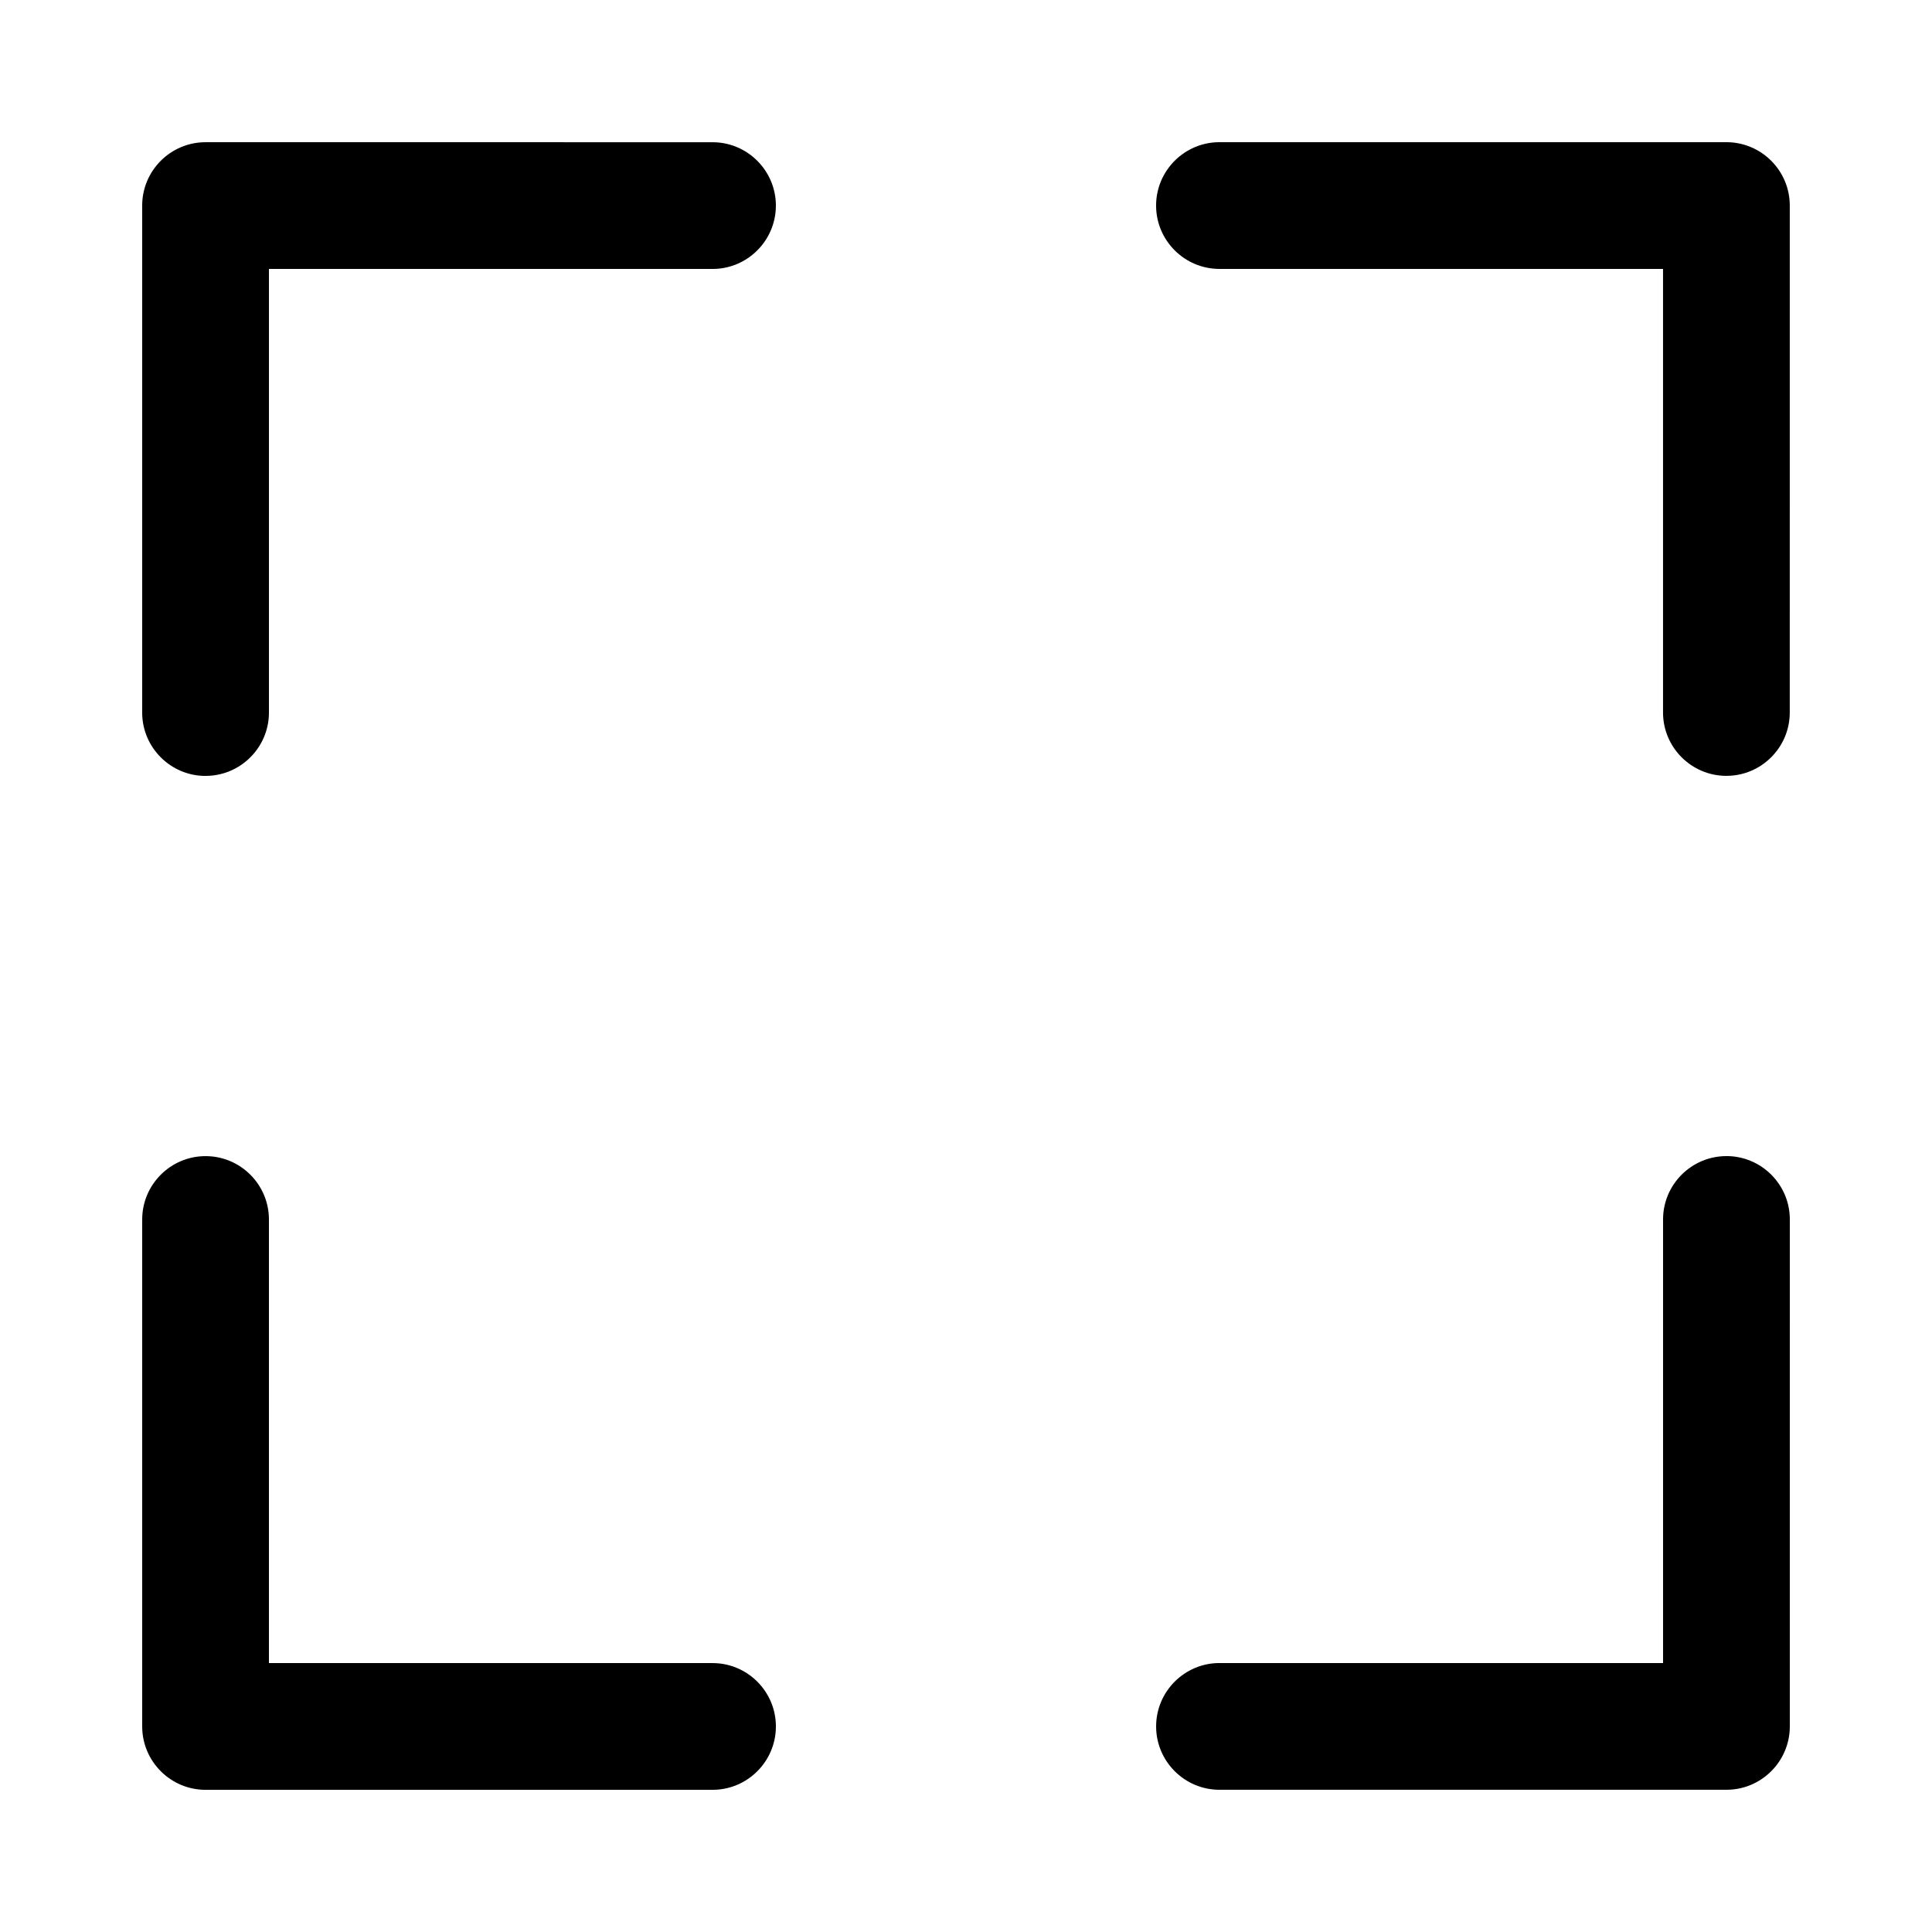
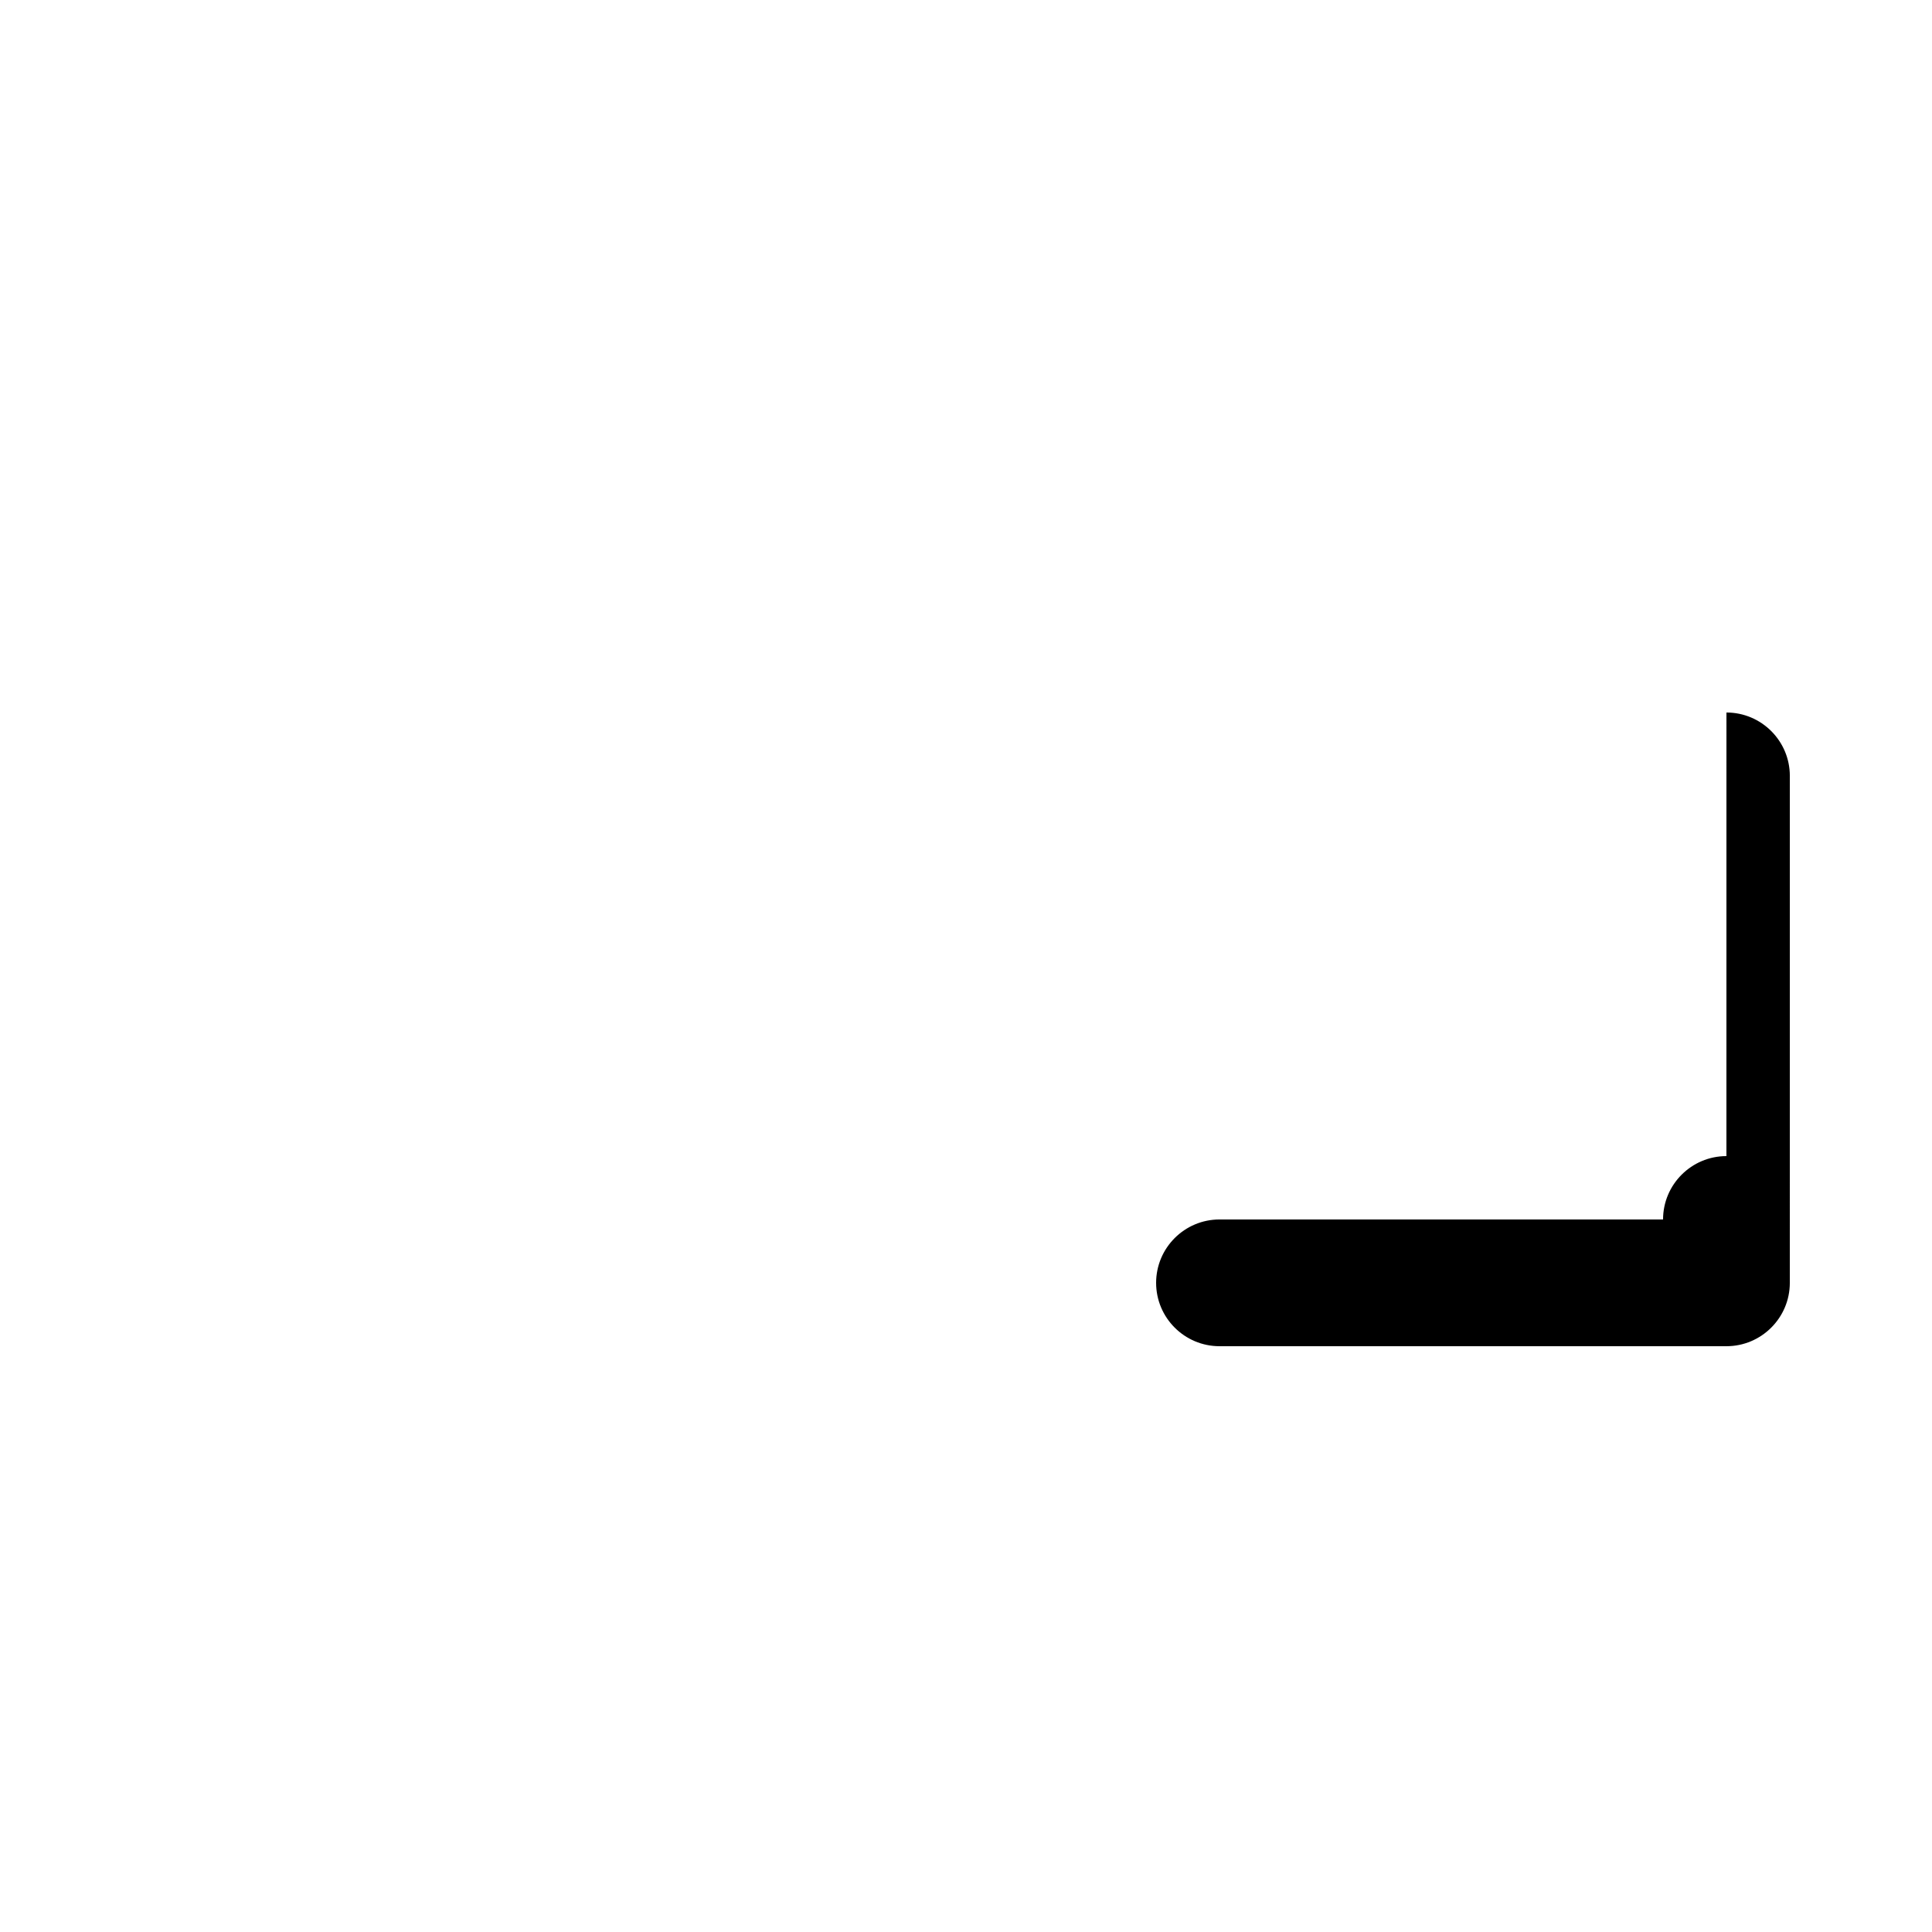
<svg xmlns="http://www.w3.org/2000/svg" fill="#000000" width="800px" height="800px" version="1.1" viewBox="144 144 512 512">
  <g>
-     <path d="m198.48 349.62c9.258 0 16.793-7.535 16.793-16.793v-117.55h117.55c9.262 0 16.793-7.535 16.793-16.793 0-9.258-7.535-16.793-16.793-16.793l-134.35-0.004c-9.262 0-16.793 7.535-16.793 16.793v134.35c-0.004 9.262 7.531 16.797 16.793 16.797z" />
-     <path d="m601.52 181.68h-134.35c-9.258 0-16.793 7.535-16.793 16.793 0 9.258 7.535 16.793 16.793 16.793h117.55v117.55c0 9.262 7.535 16.793 16.793 16.793 9.262 0 16.793-7.535 16.793-16.793l0.004-134.34c0-9.262-7.535-16.797-16.793-16.797z" />
-     <path d="m601.52 450.38c-9.258 0-16.793 7.531-16.793 16.793v117.55h-117.55c-9.258 0-16.793 7.535-16.793 16.793 0 9.262 7.535 16.793 16.793 16.793h134.35c9.262 0 16.793-7.531 16.793-16.793l0.004-134.35c0-9.262-7.535-16.793-16.797-16.793z" />
-     <path d="m332.82 584.73h-117.55v-117.55c0-9.258-7.535-16.793-16.793-16.793-9.262 0-16.793 7.535-16.793 16.793v134.35c0 9.258 7.535 16.793 16.793 16.793h134.35c9.262 0 16.793-7.535 16.793-16.793 0-9.262-7.531-16.797-16.793-16.797z" />
+     <path d="m601.52 450.38c-9.258 0-16.793 7.531-16.793 16.793h-117.55c-9.258 0-16.793 7.535-16.793 16.793 0 9.262 7.535 16.793 16.793 16.793h134.35c9.262 0 16.793-7.531 16.793-16.793l0.004-134.35c0-9.262-7.535-16.793-16.797-16.793z" />
  </g>
</svg>